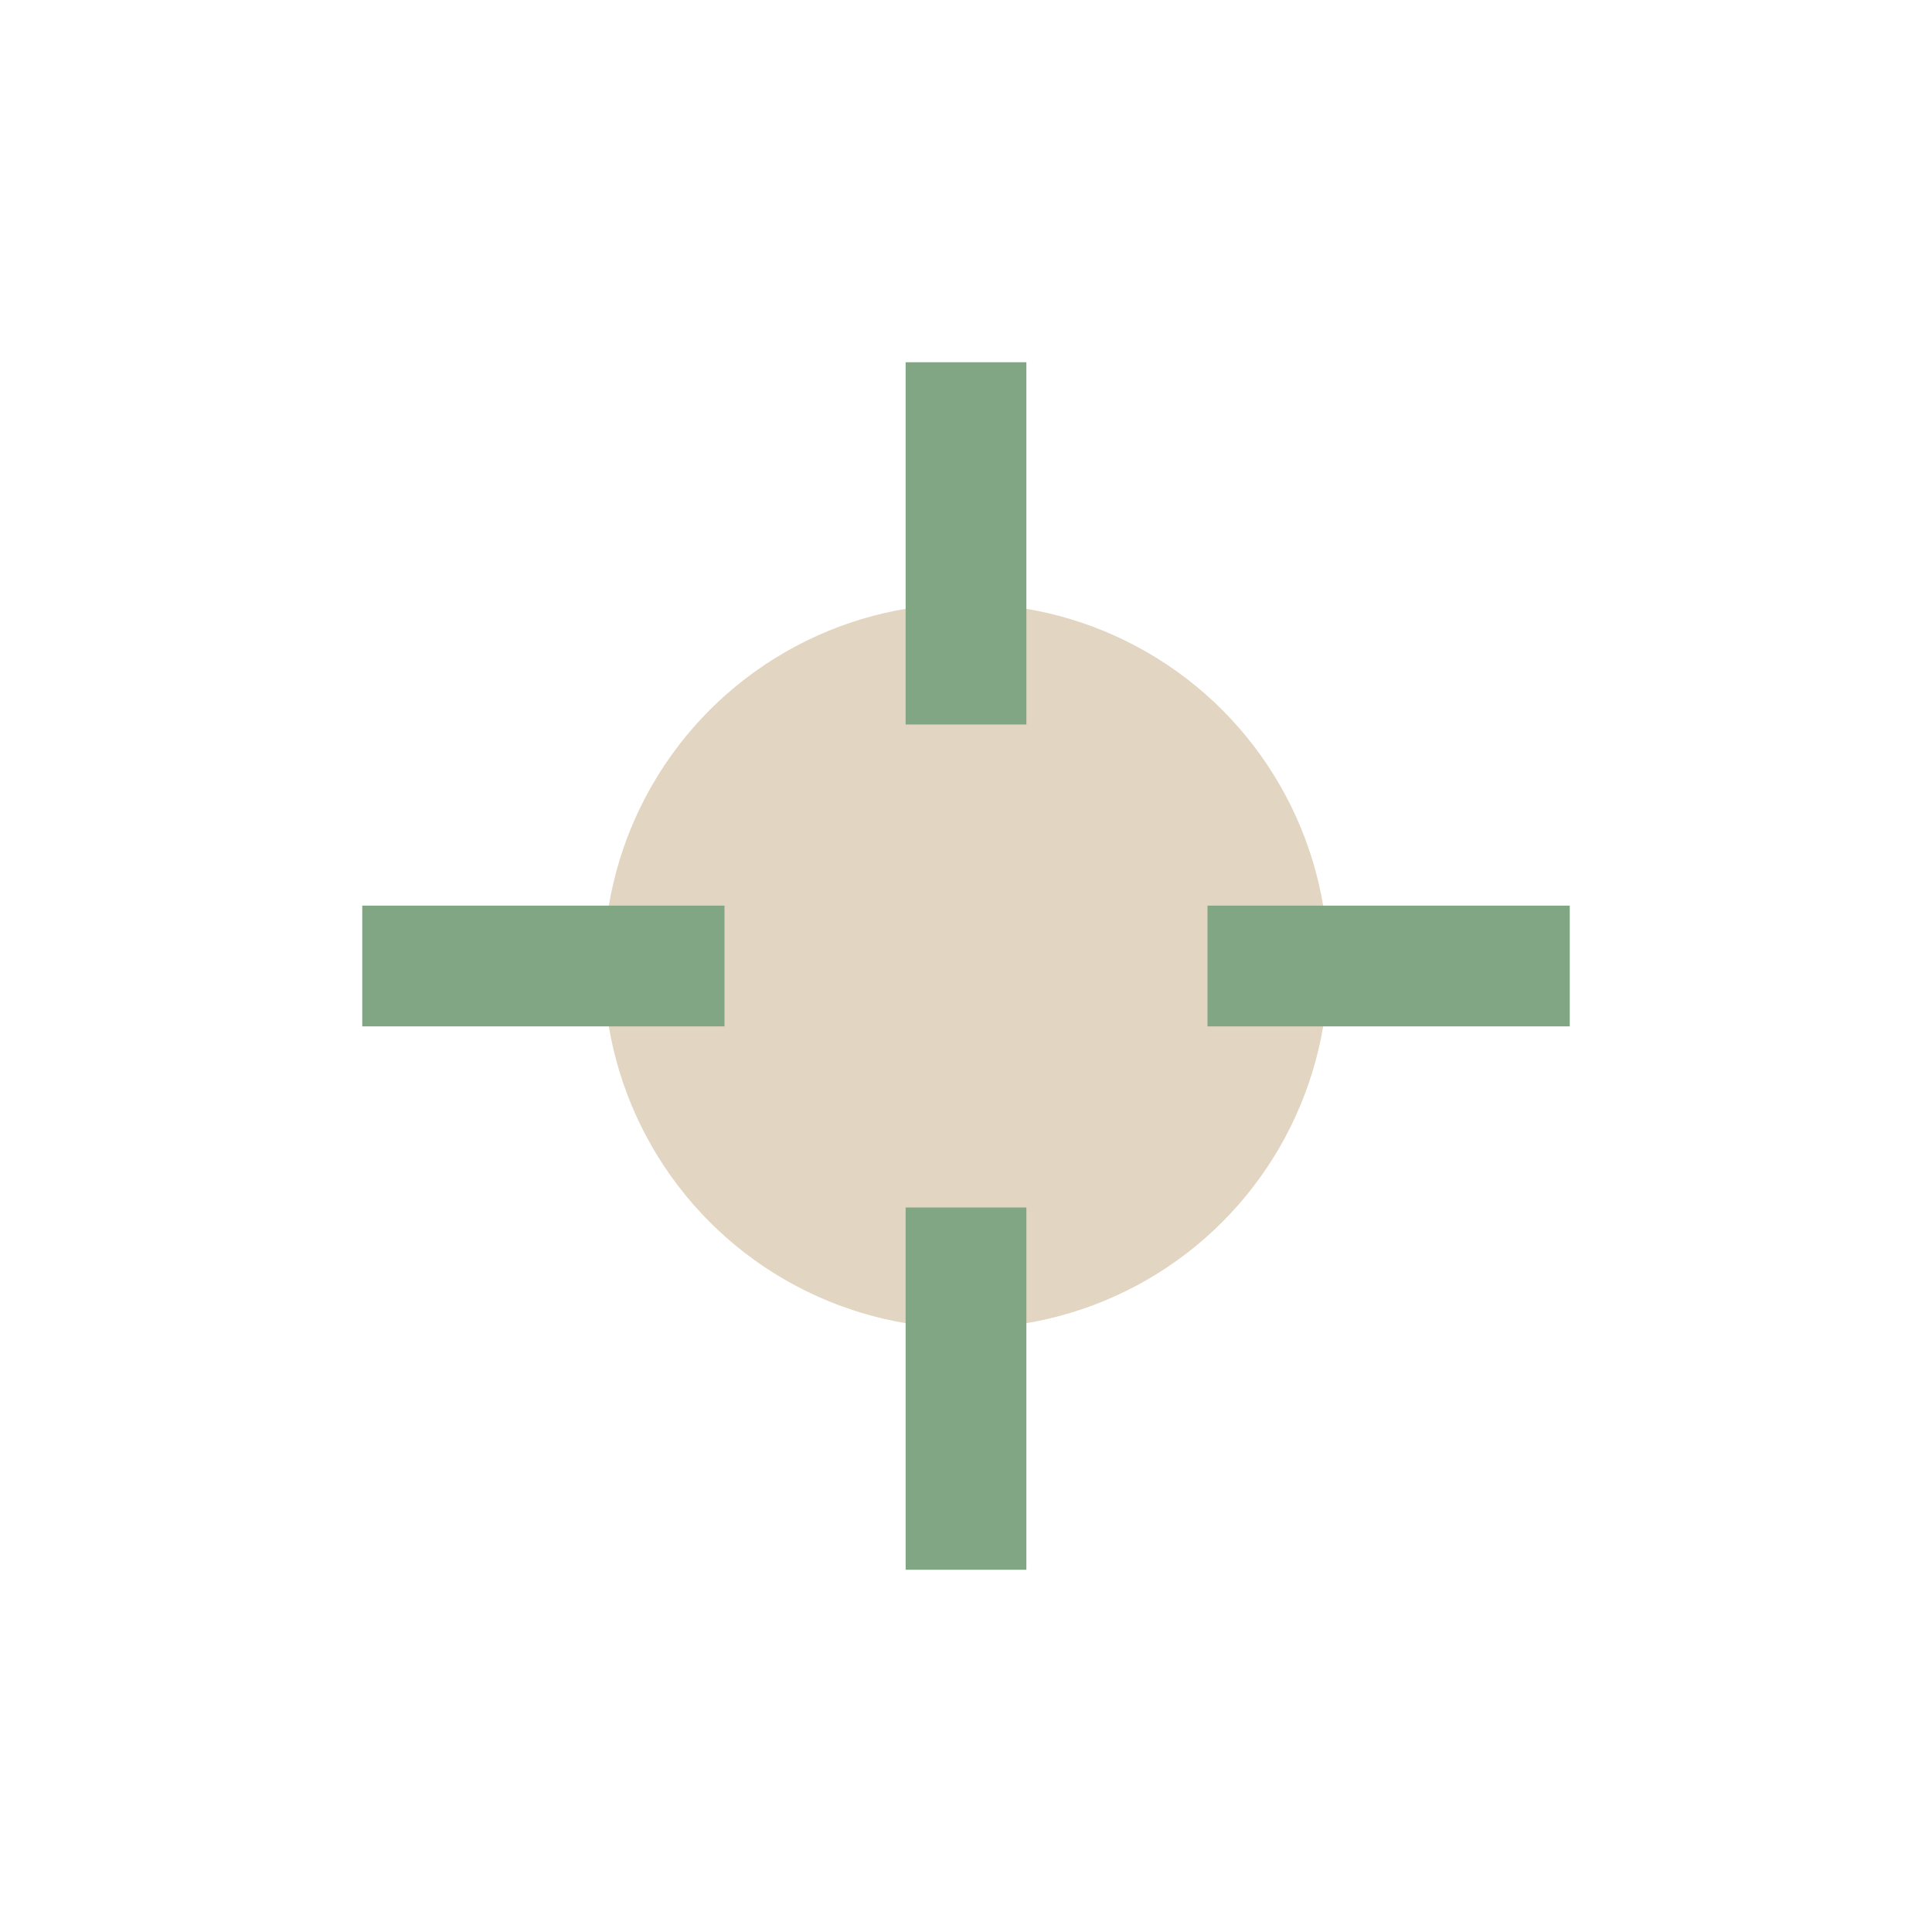
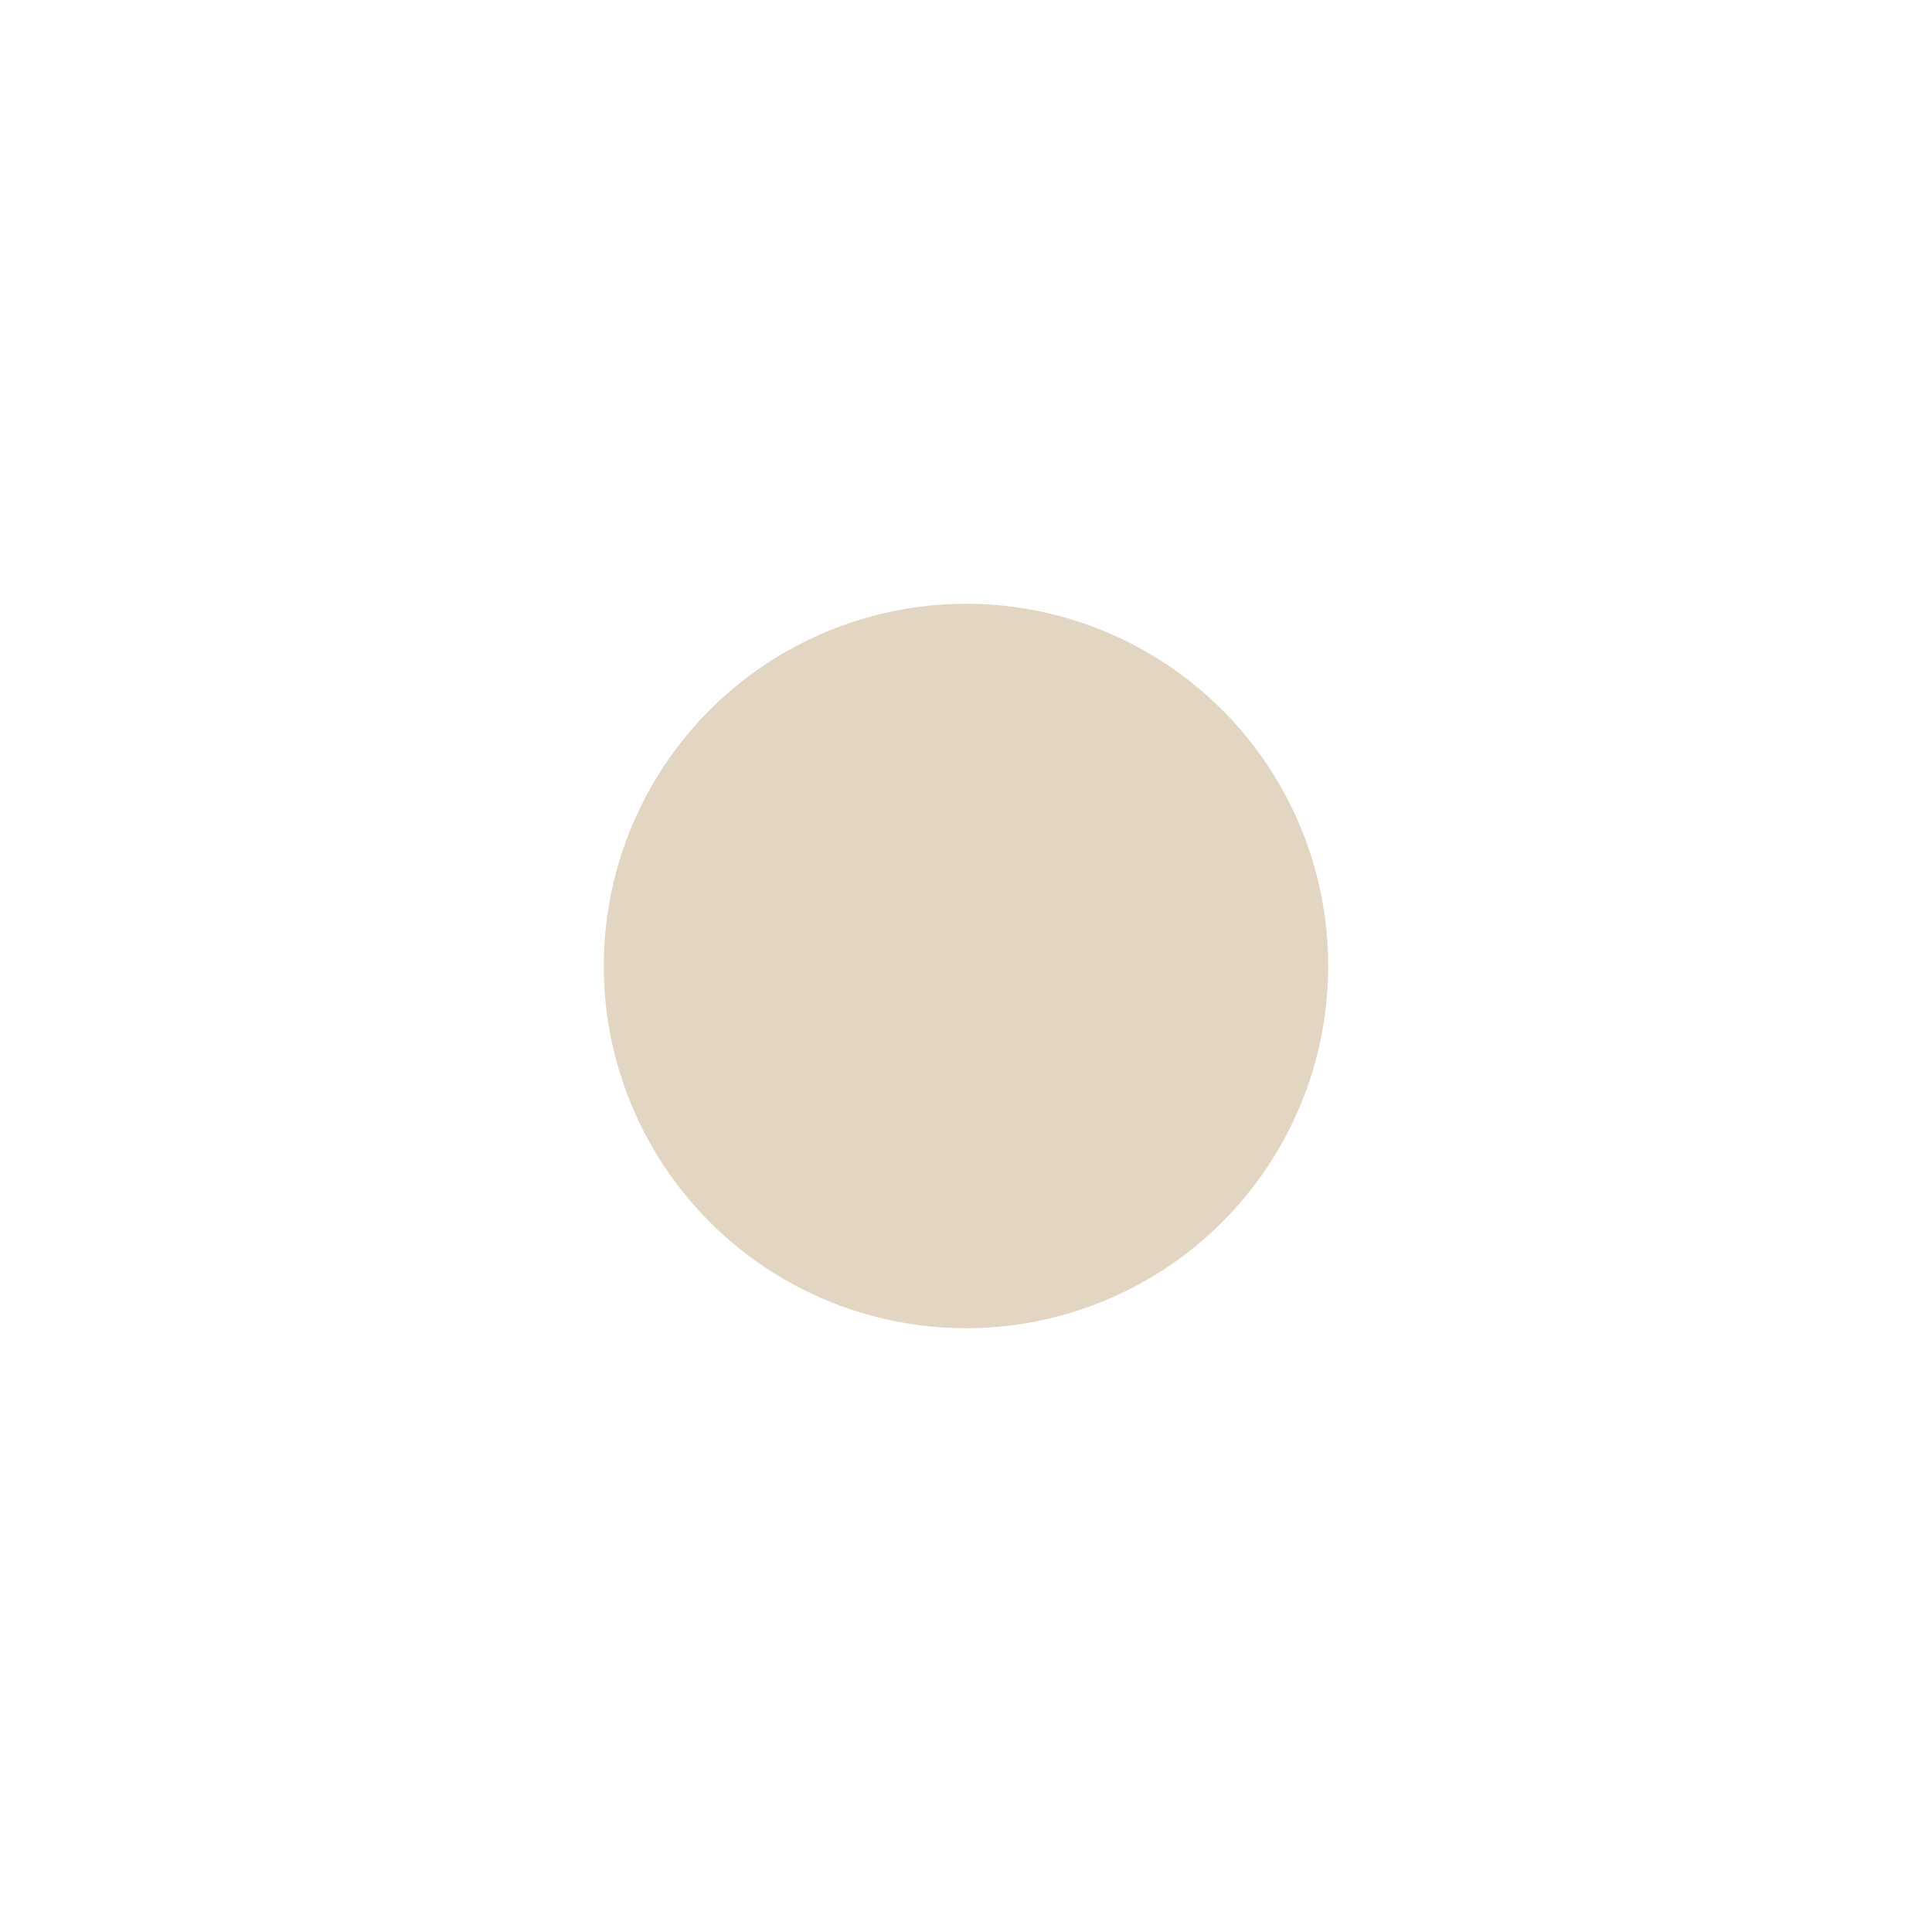
<svg xmlns="http://www.w3.org/2000/svg" width="32" height="32" viewBox="0 0 32 32">
  <circle cx="16" cy="16" r="6" fill="#E2D6C2" />
-   <rect x="15" y="6" width="2" height="6" fill="#81A684" />
-   <rect x="15" y="20" width="2" height="6" fill="#81A684" />
-   <rect x="6" y="15" width="6" height="2" fill="#81A684" />
-   <rect x="20" y="15" width="6" height="2" fill="#81A684" />
</svg>